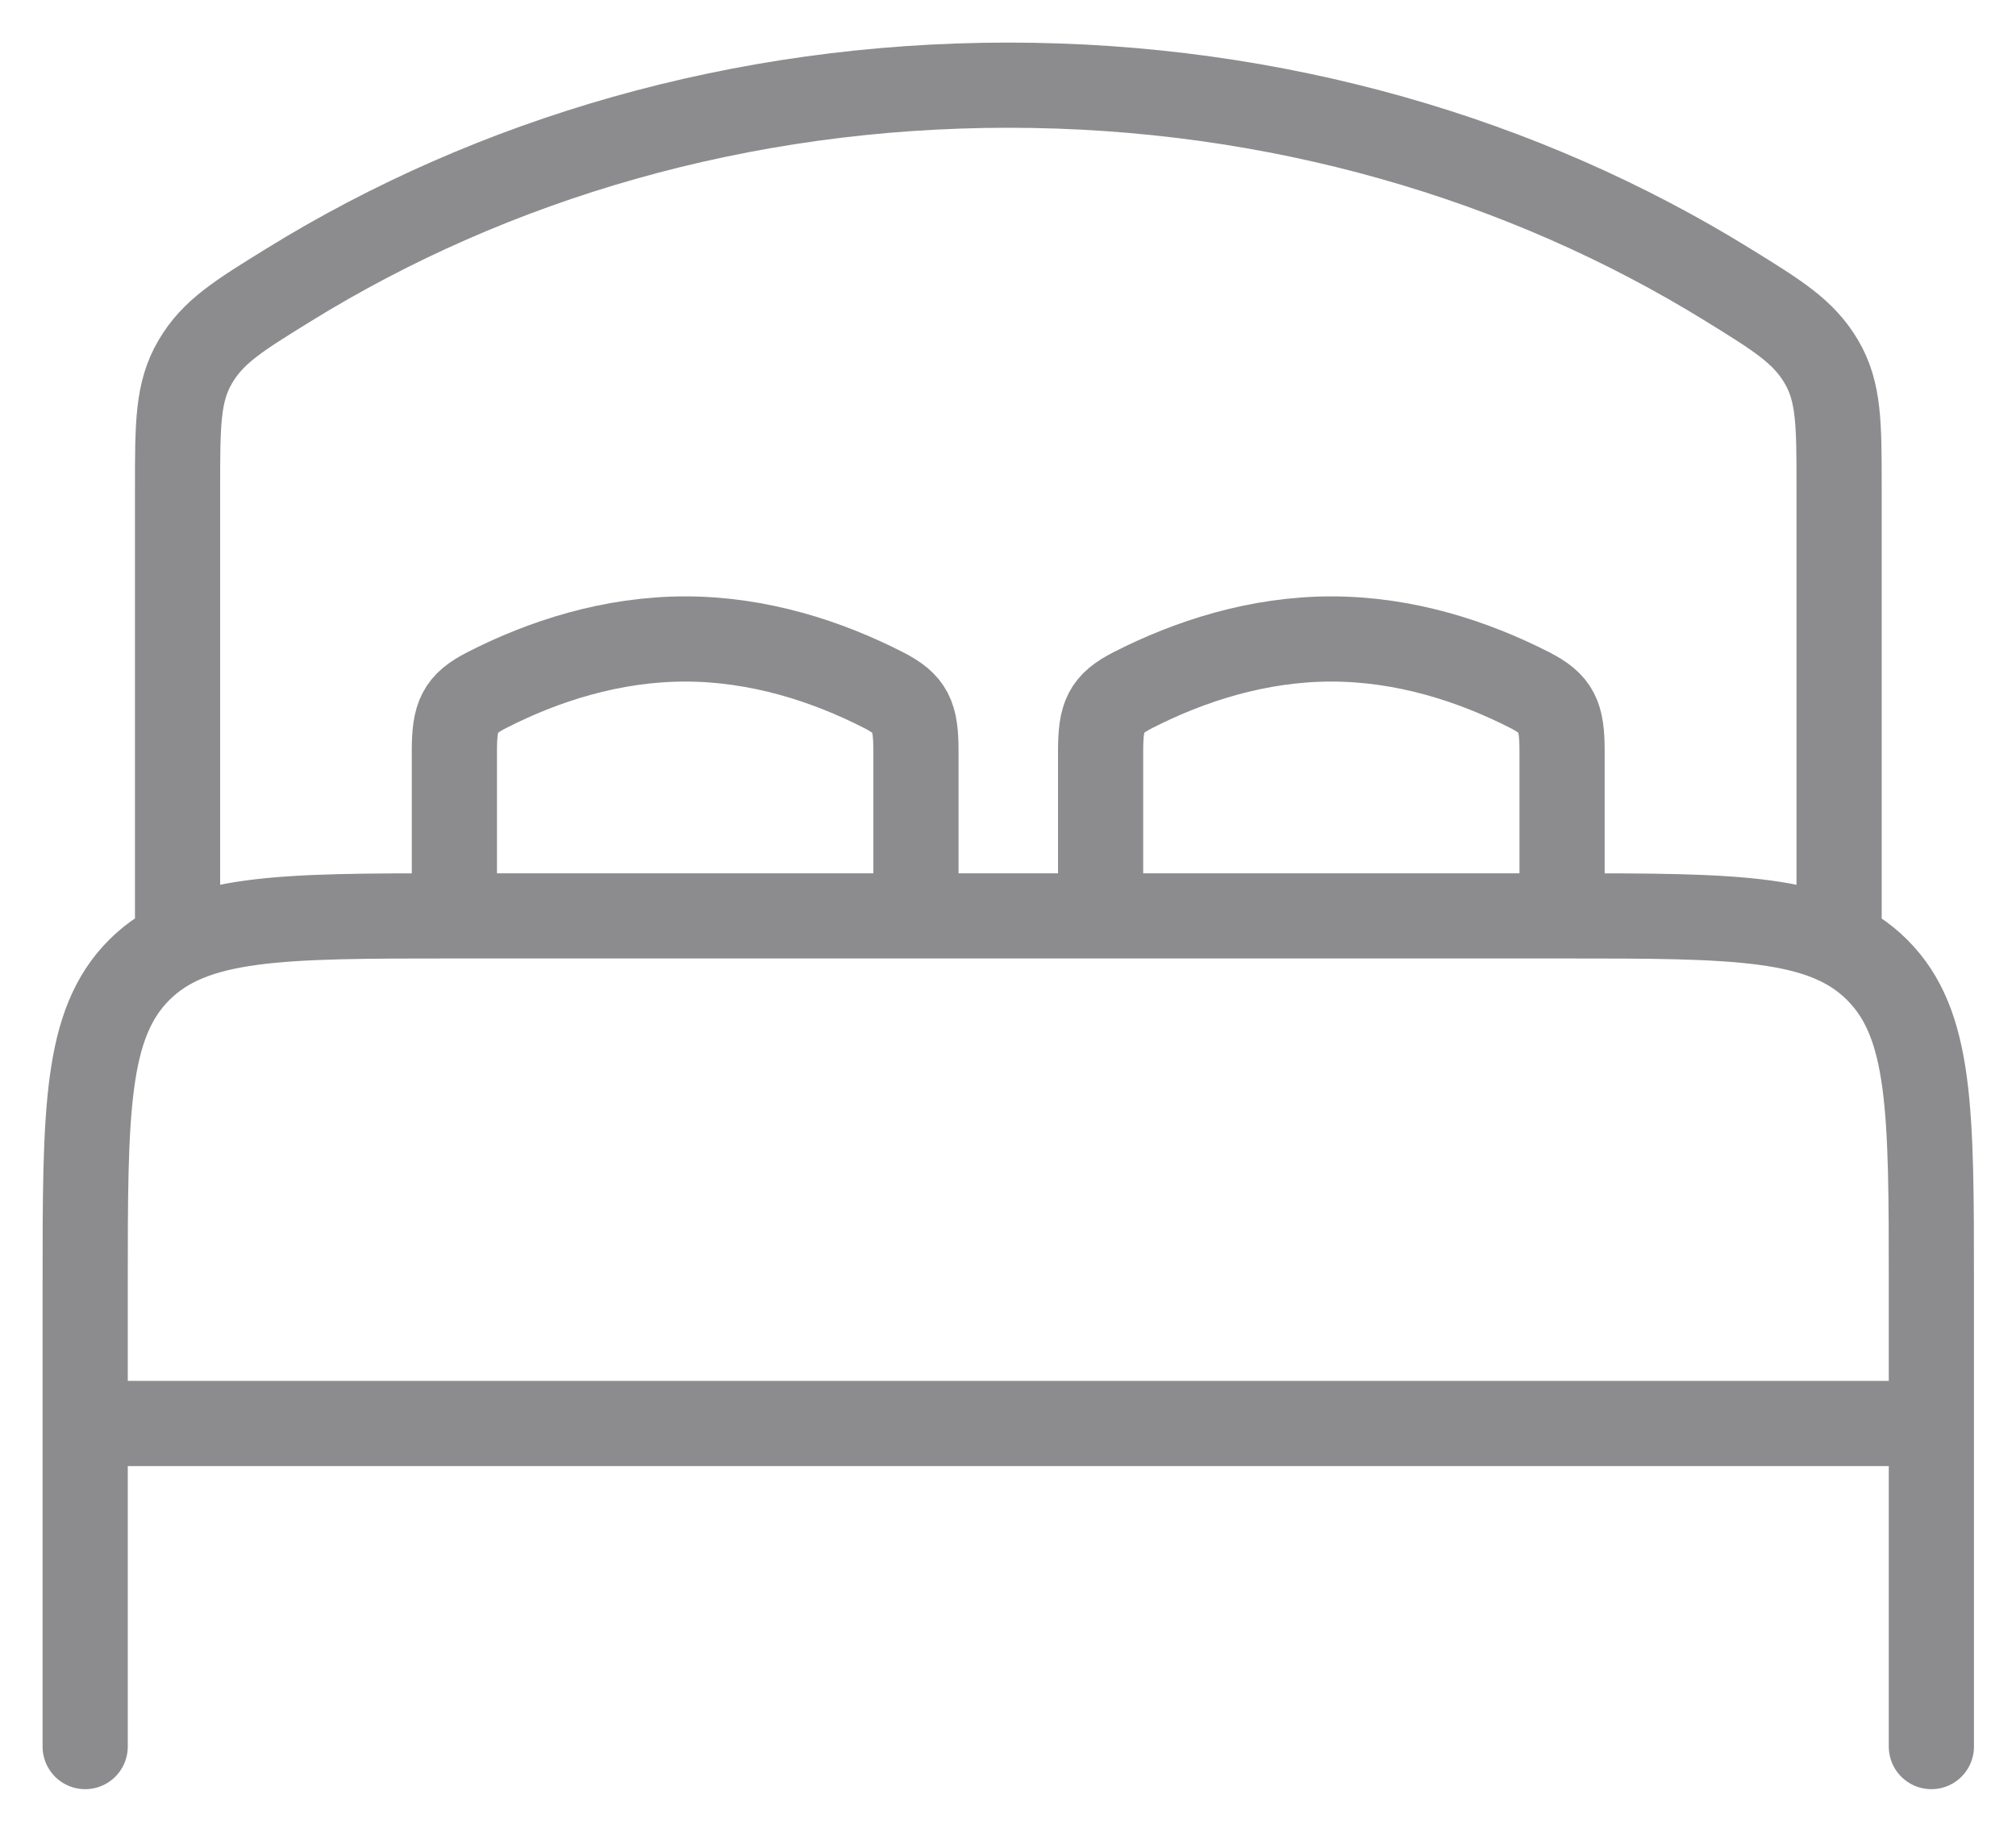
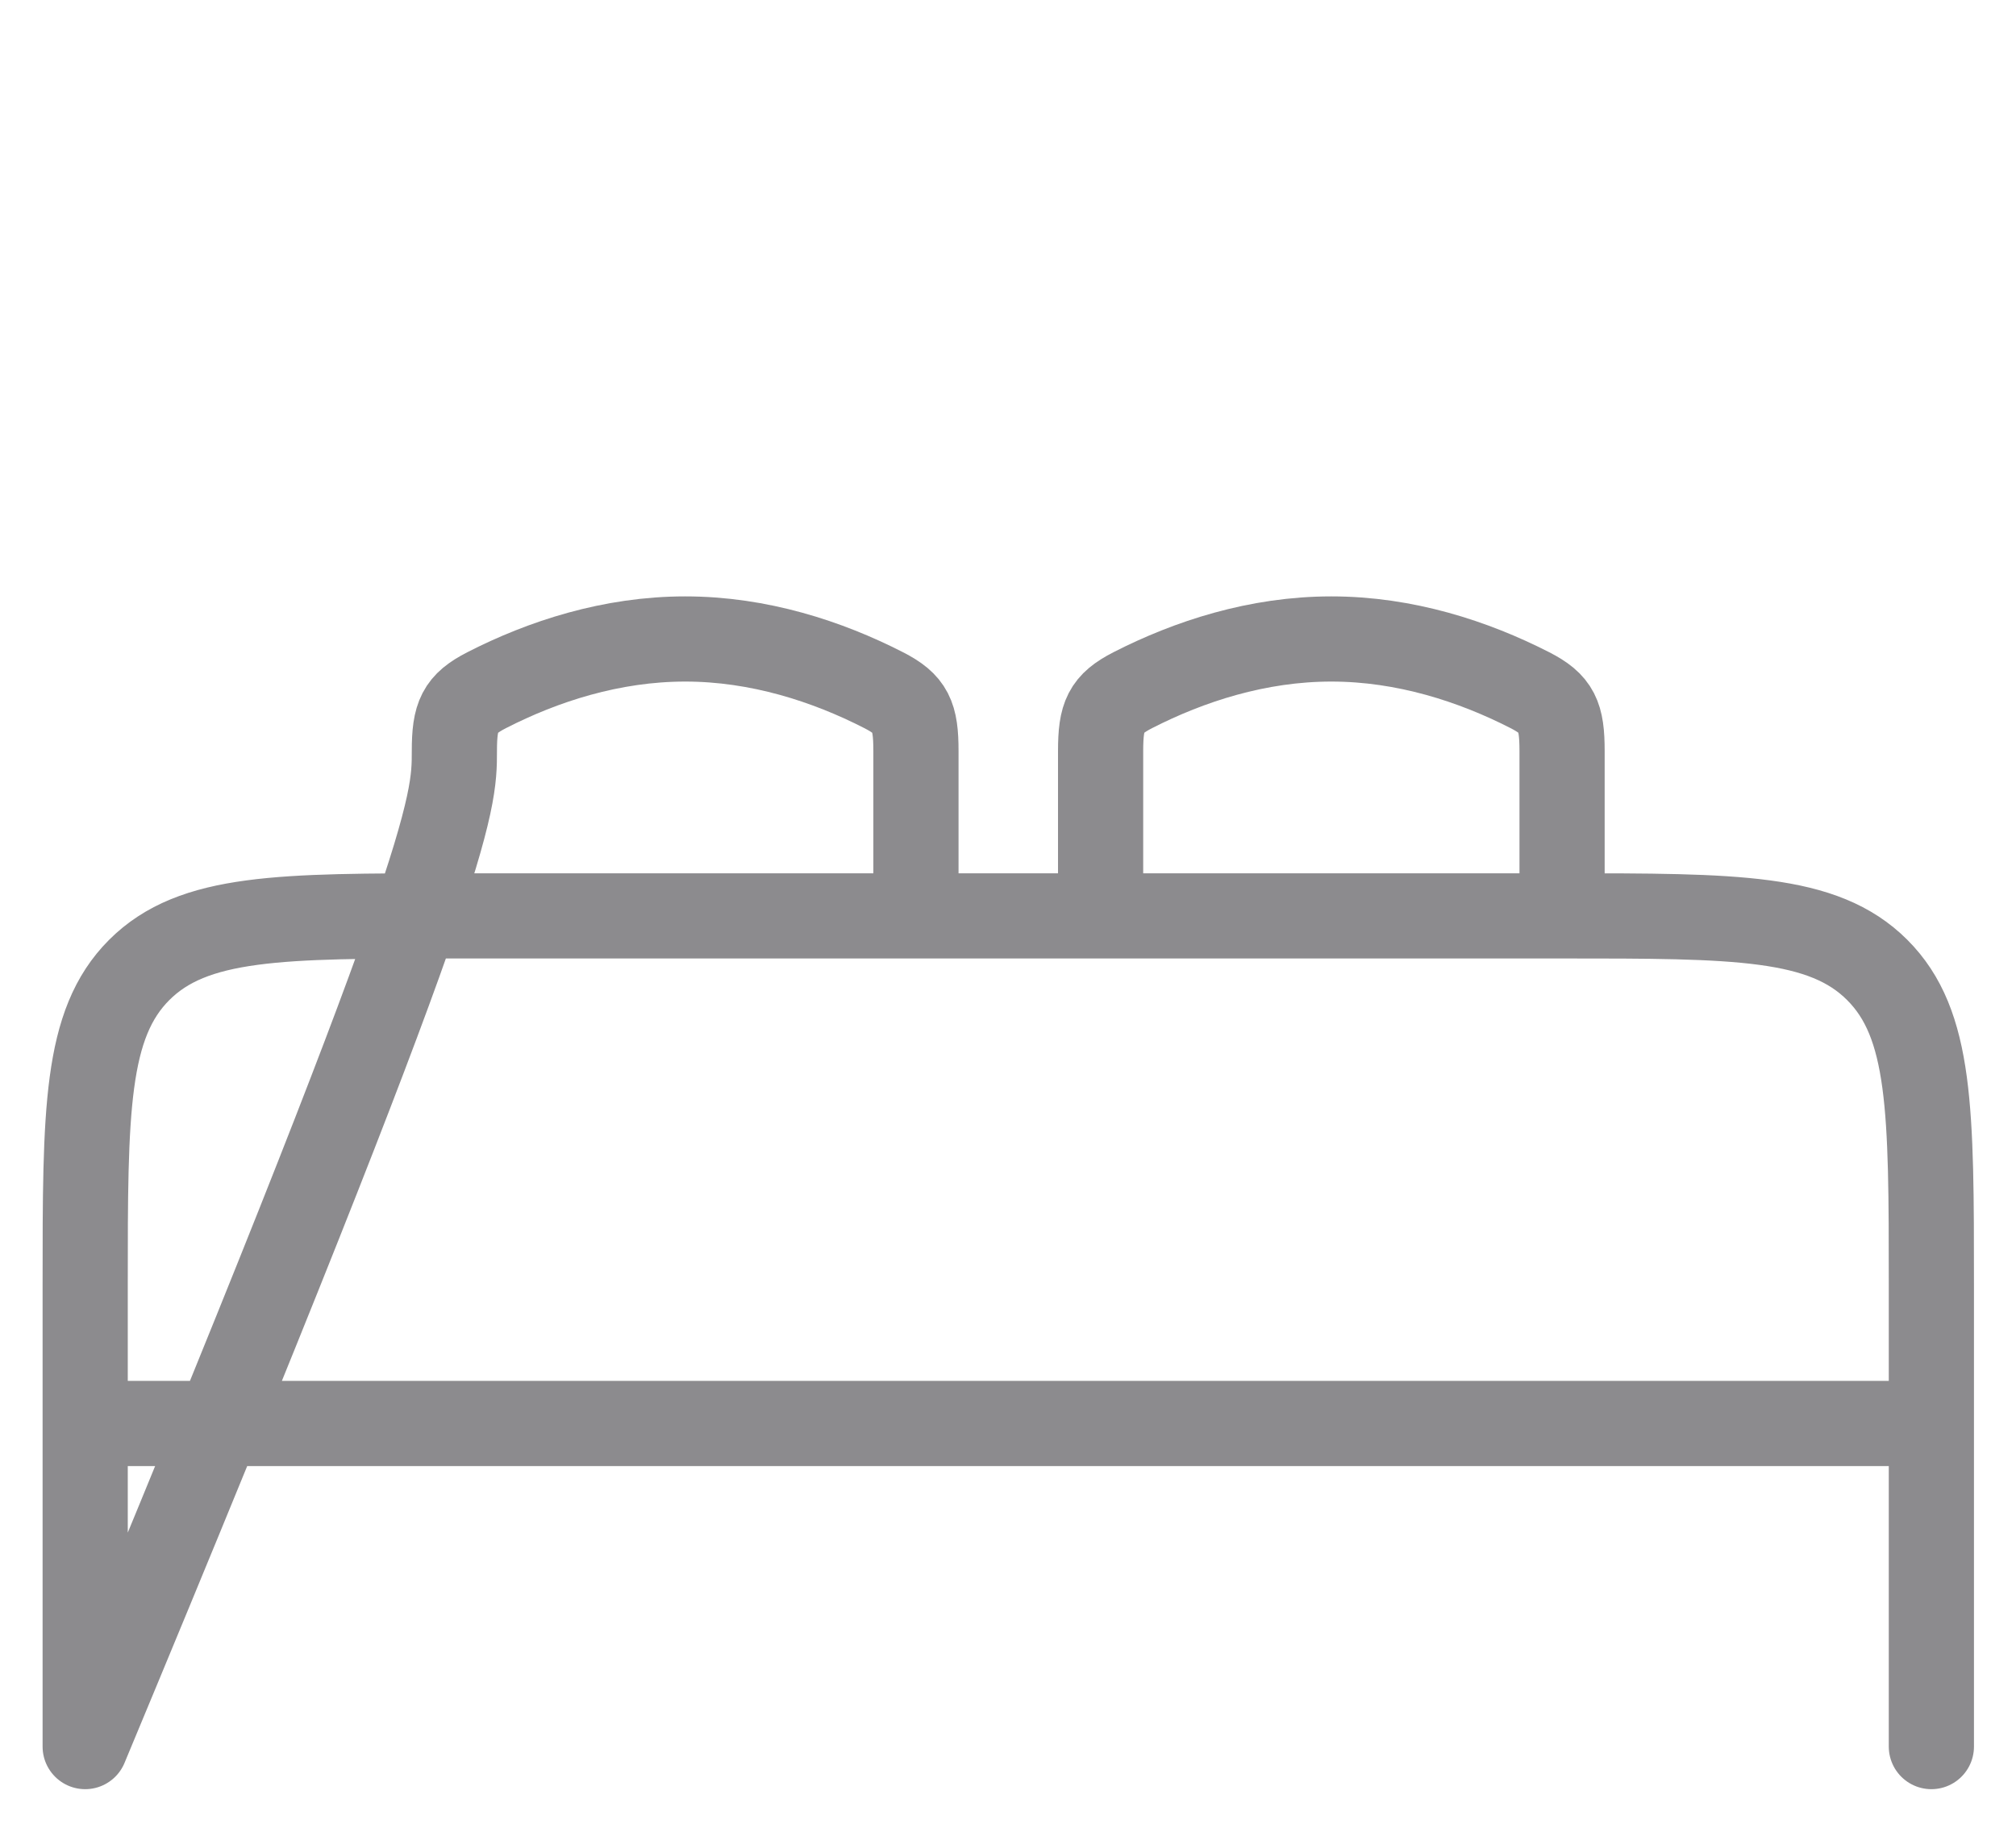
<svg xmlns="http://www.w3.org/2000/svg" viewBox="0 0 18.20 16.54" data-guides="{&quot;vertical&quot;:[],&quot;horizontal&quot;:[]}">
-   <path fill="none" stroke="#8C8B8E" fill-opacity="1" stroke-width="0.769" stroke-opacity="1" stroke-linecap="round" stroke-linejoin="round" id="tSvg58db7929a5" title="Path 2" d="M17.436 12.852C11.88 12.852 6.325 12.852 0.769 12.852M17.436 15.769C17.436 14.38 17.436 12.991 17.436 11.602C17.436 10.03 17.436 9.245 16.947 8.757C16.459 8.269 15.674 8.269 14.102 8.269M14.102 8.269C10.769 8.269 7.436 8.269 4.102 8.269M14.102 8.269C14.102 7.772 14.102 7.276 14.102 6.78C14.102 6.463 14.055 6.356 13.811 6.231C13.302 5.971 12.685 5.769 12.019 5.769C11.353 5.769 10.736 5.971 10.227 6.231C9.983 6.356 9.936 6.463 9.936 6.78C9.936 7.276 9.936 7.772 9.936 8.269M4.102 8.269C2.531 8.269 1.746 8.269 1.257 8.757C0.769 9.245 0.769 10.03 0.769 11.602C0.769 12.991 0.769 14.38 0.769 15.769M4.102 8.269C4.102 7.772 4.102 7.276 4.102 6.78C4.102 6.463 4.15 6.356 4.394 6.231C4.902 5.971 5.52 5.769 6.186 5.769C6.851 5.769 7.469 5.971 7.977 6.231C8.222 6.356 8.269 6.463 8.269 6.78C8.269 7.276 8.269 7.772 8.269 8.269" />
-   <path fill="none" stroke="#8C8B8E" fill-opacity="1" stroke-width="0.769" stroke-opacity="1" stroke-linecap="round" stroke-linejoin="round" id="tSvg14c26a93fc3" title="Path 3" d="M16.603 8.269C16.603 6.98 16.603 5.691 16.603 4.402C16.603 3.826 16.603 3.538 16.443 3.266C16.283 2.995 16.055 2.853 15.598 2.571C13.759 1.435 11.52 0.769 9.103 0.769C6.686 0.769 4.447 1.435 2.608 2.571C2.151 2.853 1.923 2.994 1.763 3.266C1.603 3.539 1.603 3.826 1.603 4.402C1.603 5.691 1.603 6.98 1.603 8.269" />
+   <path fill="none" stroke="#8C8B8E" fill-opacity="1" stroke-width="0.769" stroke-opacity="1" stroke-linecap="round" stroke-linejoin="round" id="tSvg58db7929a5" title="Path 2" d="M17.436 12.852C11.88 12.852 6.325 12.852 0.769 12.852M17.436 15.769C17.436 14.38 17.436 12.991 17.436 11.602C17.436 10.03 17.436 9.245 16.947 8.757C16.459 8.269 15.674 8.269 14.102 8.269M14.102 8.269C10.769 8.269 7.436 8.269 4.102 8.269M14.102 8.269C14.102 7.772 14.102 7.276 14.102 6.78C14.102 6.463 14.055 6.356 13.811 6.231C13.302 5.971 12.685 5.769 12.019 5.769C11.353 5.769 10.736 5.971 10.227 6.231C9.983 6.356 9.936 6.463 9.936 6.78C9.936 7.276 9.936 7.772 9.936 8.269M4.102 8.269C2.531 8.269 1.746 8.269 1.257 8.757C0.769 9.245 0.769 10.03 0.769 11.602C0.769 12.991 0.769 14.38 0.769 15.769C4.102 7.772 4.102 7.276 4.102 6.78C4.102 6.463 4.15 6.356 4.394 6.231C4.902 5.971 5.52 5.769 6.186 5.769C6.851 5.769 7.469 5.971 7.977 6.231C8.222 6.356 8.269 6.463 8.269 6.78C8.269 7.276 8.269 7.772 8.269 8.269" />
  <defs />
</svg>